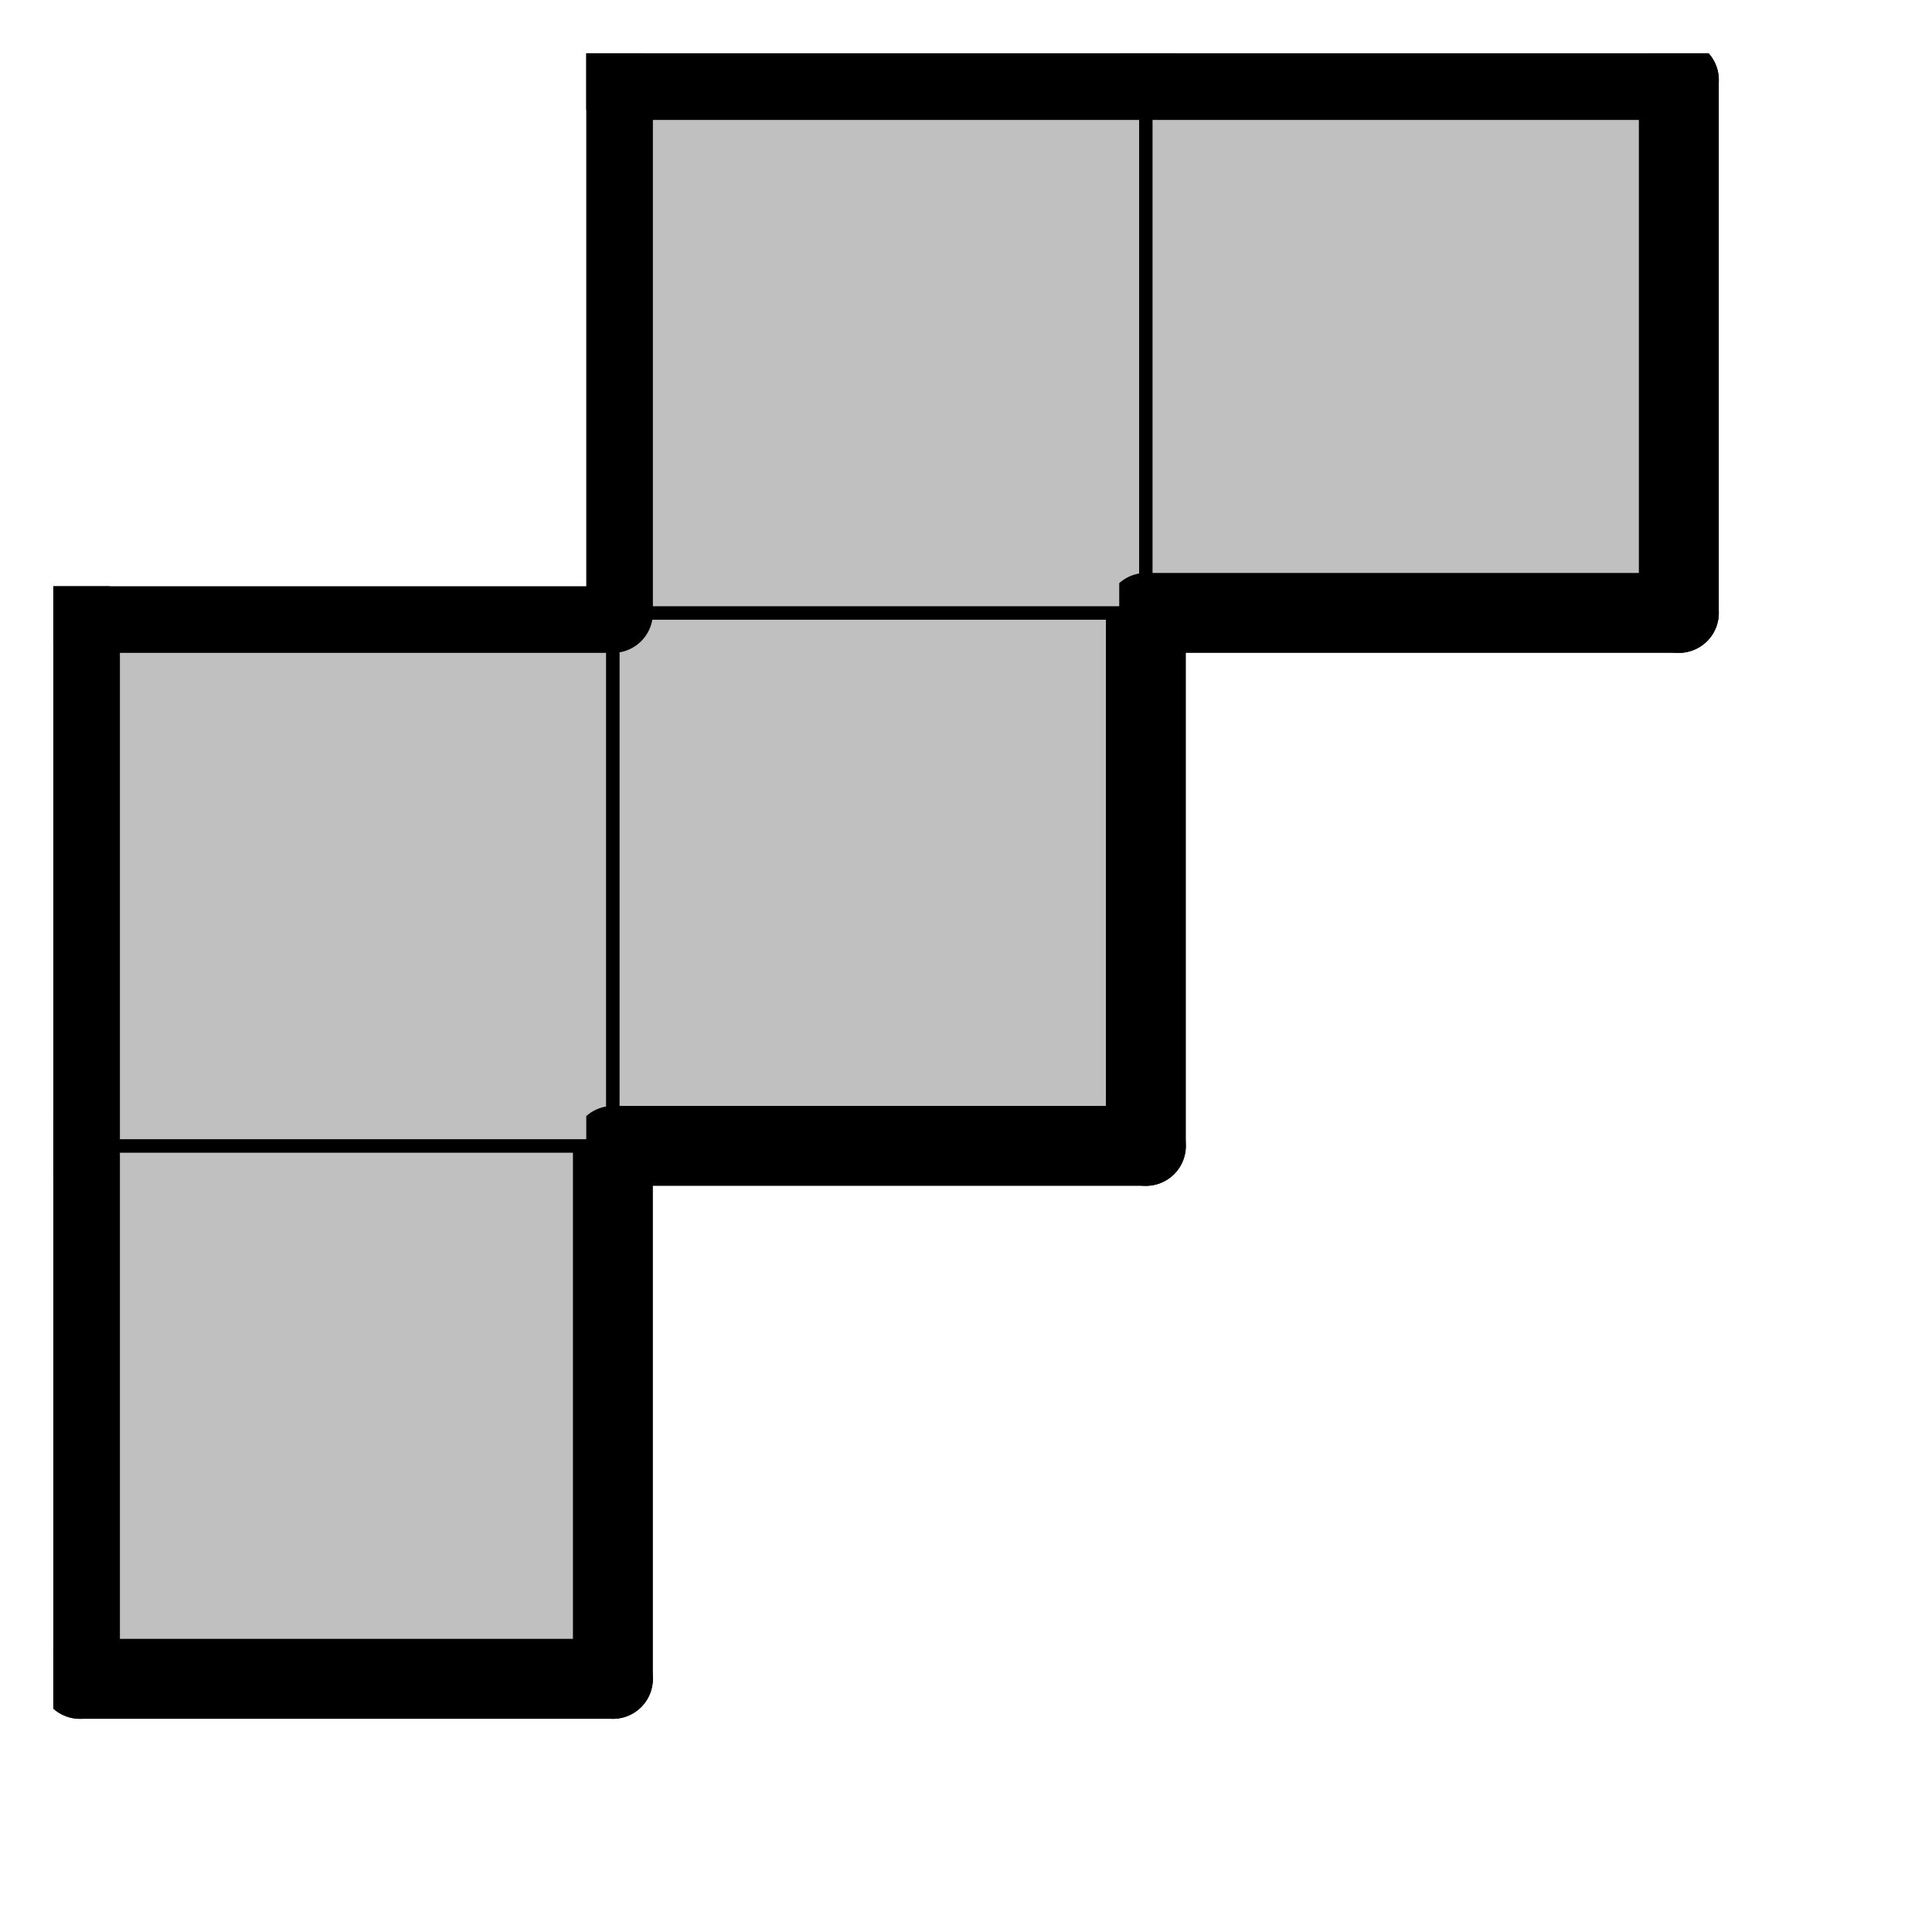
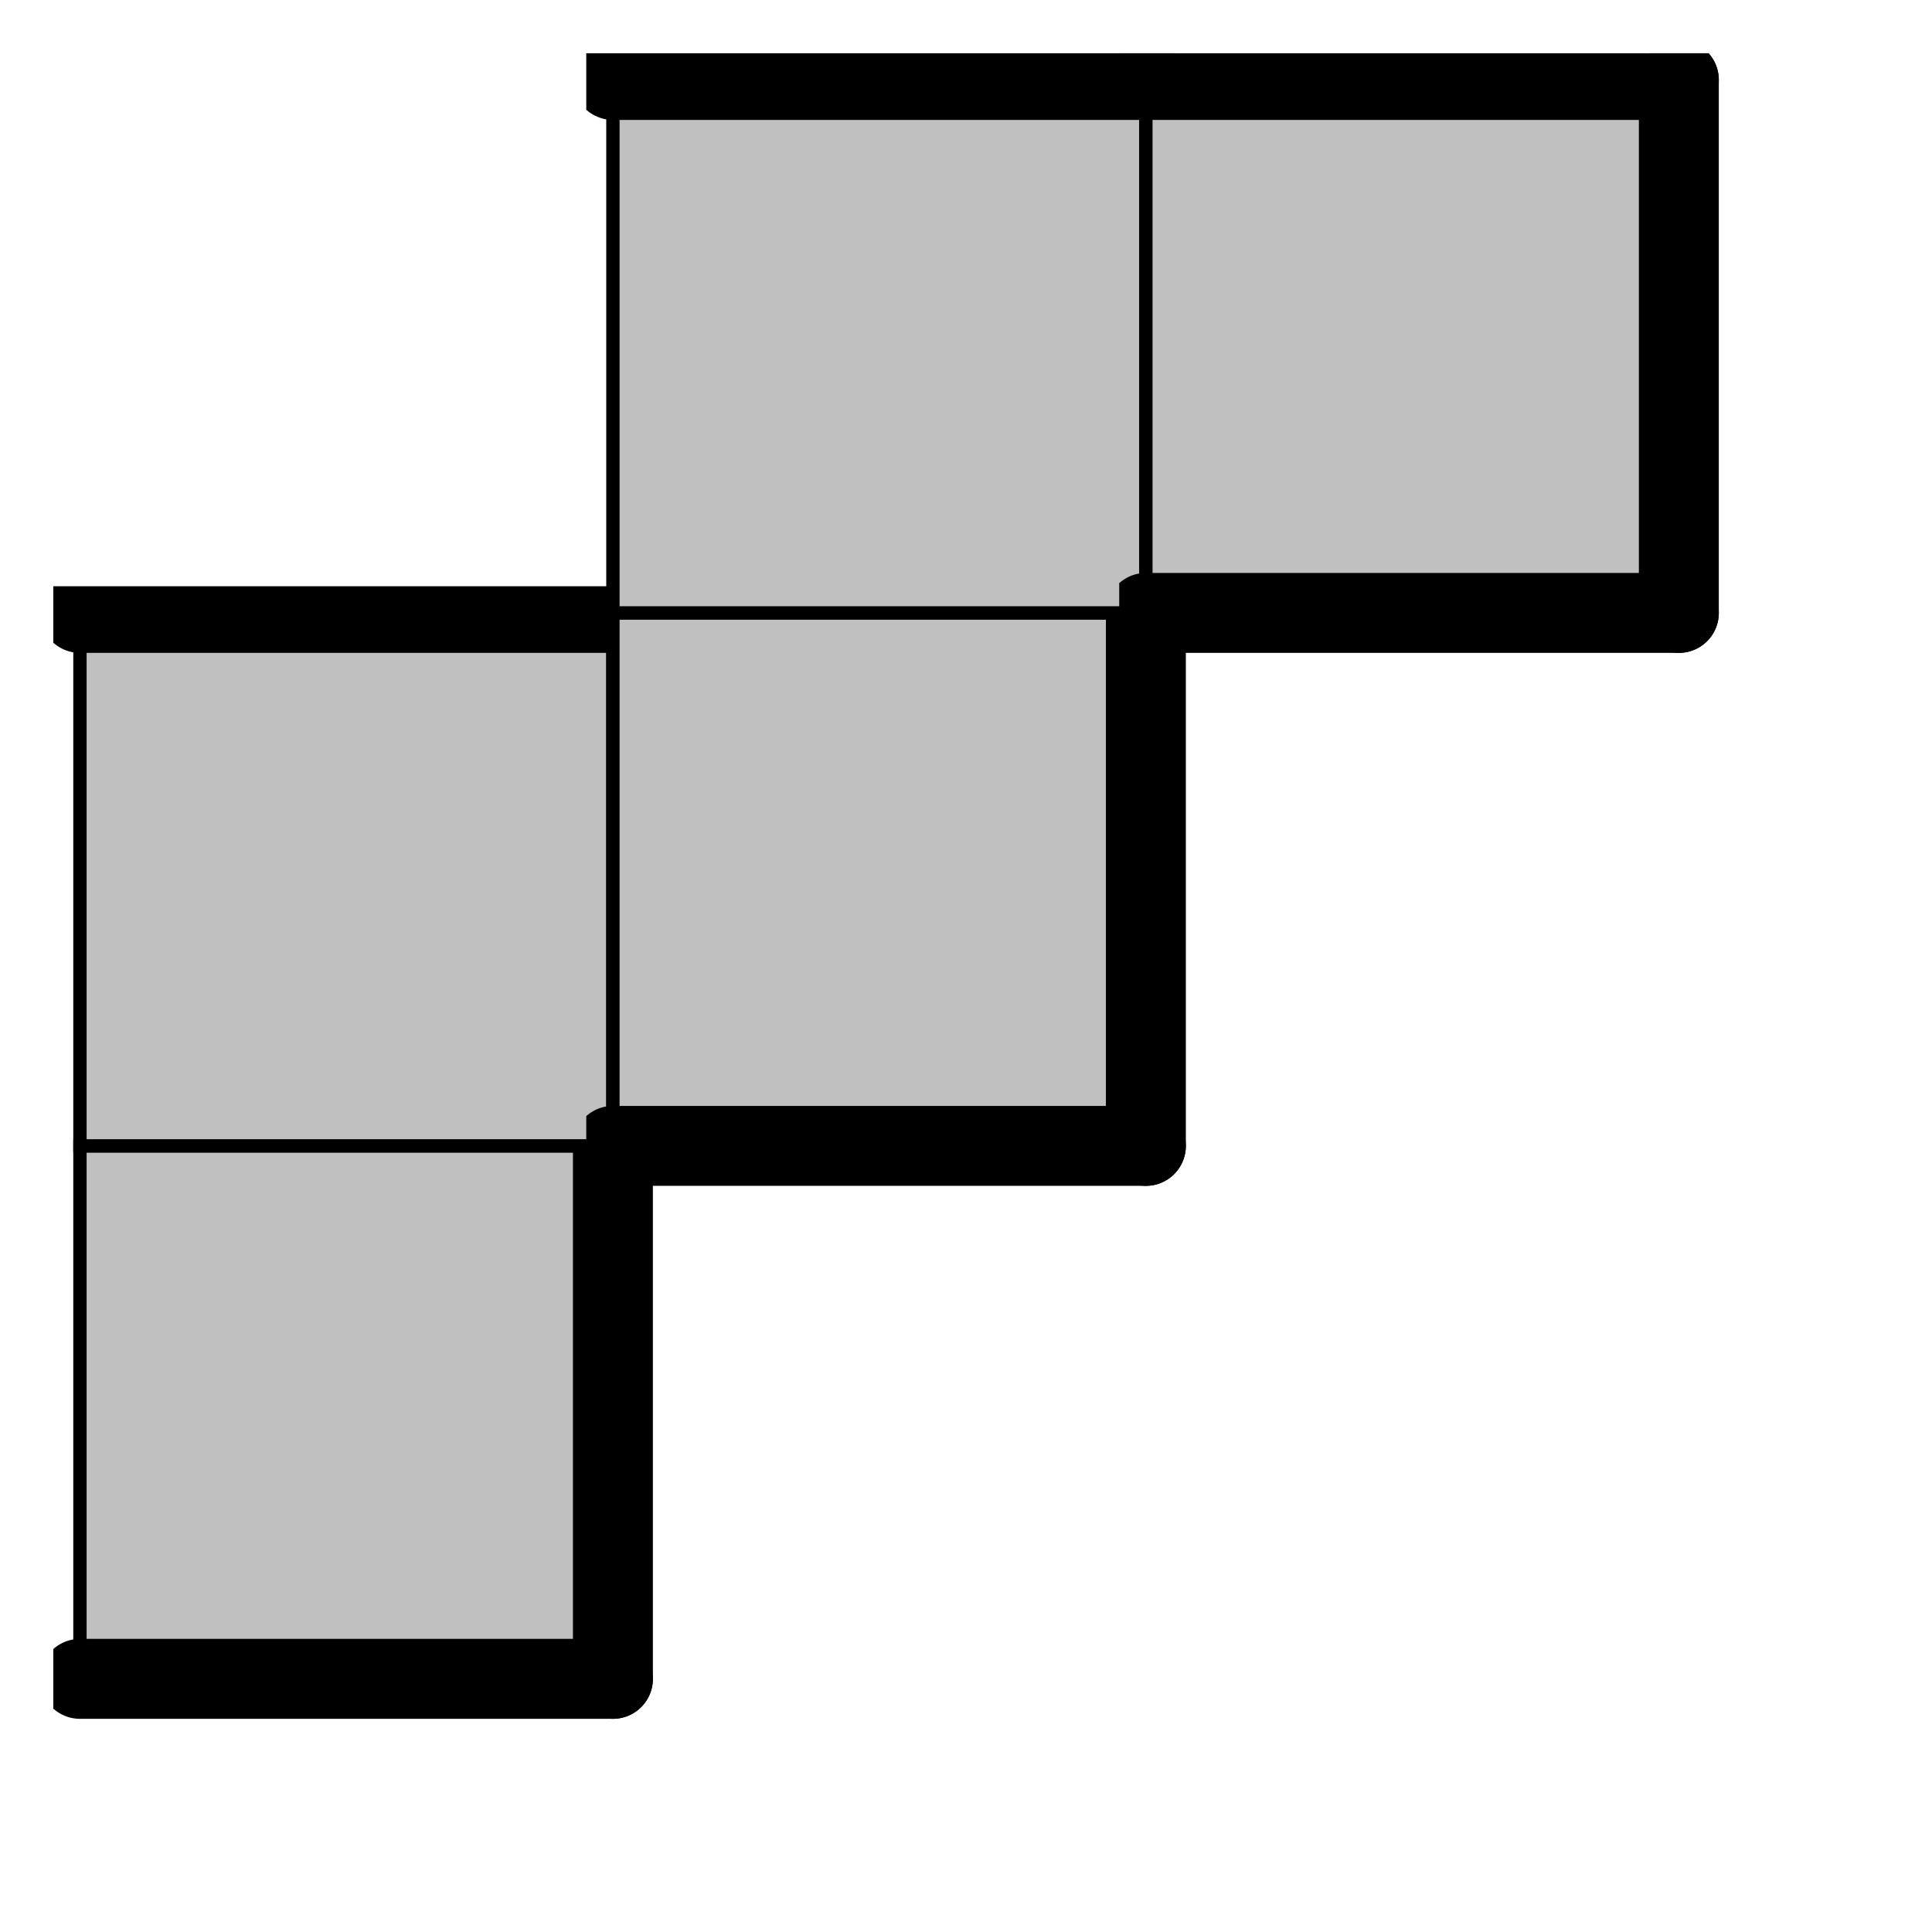
<svg xmlns="http://www.w3.org/2000/svg" xmlns:xlink="http://www.w3.org/1999/xlink" version="1.1" width="29px" height="29px">
  <symbol id="0514129f-3f80-4b9a-8c60-0480aa5f6cbabox_-2">
    <path d="M21 1 L1 1 L1 21 L21 21 Z" stroke="gray" stroke-width=".5" fill-opacity="0" />
  </symbol>
  <symbol id="0514129f-3f80-4b9a-8c60-0480aa5f6cbaline_1">
-     <line x1="21" y1="1" x2="21" y2="1" style="stroke-linecap:round;stroke:black;stroke-width:3" />
-   </symbol>
+     </symbol>
  <symbol id="0514129f-3f80-4b9a-8c60-0480aa5f6cbaline_2">
    <line x1="21" y1="1" x2="21" y2="21" style="stroke-linecap:round;stroke:black;stroke-width:3" />
  </symbol>
  <symbol id="0514129f-3f80-4b9a-8c60-0480aa5f6cbaline_3">
    <line x1="21" y1="21" x2="21" y2="21" style="stroke-linecap:round;stroke:black;stroke-width:3" />
  </symbol>
  <symbol id="0514129f-3f80-4b9a-8c60-0480aa5f6cbaline_4">
    <line x1="21" y1="21" x2="21" y2="1" style="stroke-linecap:round;stroke:black;stroke-width:3" />
  </symbol>
  <symbol id="0514129f-3f80-4b9a-8c60-0480aa5f6cbaline_5">
    <line x1="21" y1="1" x2="1" y2="1" style="stroke-linecap:round;stroke:black;stroke-width:3" />
  </symbol>
  <symbol id="0514129f-3f80-4b9a-8c60-0480aa5f6cbaline_6">
-     <line x1="1" y1="1" x2="1" y2="21" style="stroke-linecap:round;stroke:black;stroke-width:3" />
-   </symbol>
+     </symbol>
  <symbol id="0514129f-3f80-4b9a-8c60-0480aa5f6cbaline_7">
    <line x1="1" y1="21" x2="21" y2="21" style="stroke-linecap:round;stroke:black;stroke-width:3" />
  </symbol>
  <symbol id="0514129f-3f80-4b9a-8c60-0480aa5f6cbaline_8">
    <line x1="1" y1="1" x2="1" y2="1" style="stroke-linecap:round;stroke:black;stroke-width:3" />
  </symbol>
  <symbol id="0514129f-3f80-4b9a-8c60-0480aa5f6cbaline_9">
    <line x1="1" y1="1" x2="21" y2="1" style="stroke-linecap:round;stroke:black;stroke-width:3" />
  </symbol>
  <symbol id="0514129f-3f80-4b9a-8c60-0480aa5f6cbabox_0">
    <path d="M21 1 L1 1 L1 21 L21 21 Z" style="fill:#C0C0C0;stroke-width:.5;stroke:black" />
  </symbol>
  <g transform="scale(0.4) translate(2,2) ">
    <use x="0" y="40" xlink:href="#origin" />
    <use x="0" y="40" xlink:href="#0514129f-3f80-4b9a-8c60-0480aa5f6cbabox_0" />
    <use x="0" y="40" xlink:href="#0514129f-3f80-4b9a-8c60-0480aa5f6cbaline_4" />
    <use x="0" y="40" xlink:href="#0514129f-3f80-4b9a-8c60-0480aa5f6cbaline_6" />
    <use x="0" y="40" xlink:href="#0514129f-3f80-4b9a-8c60-0480aa5f6cbaline_7" />
    <use x="0" y="20" xlink:href="#0514129f-3f80-4b9a-8c60-0480aa5f6cbabox_0" />
    <use x="0" y="20" xlink:href="#0514129f-3f80-4b9a-8c60-0480aa5f6cbaline_5" />
    <use x="0" y="20" xlink:href="#0514129f-3f80-4b9a-8c60-0480aa5f6cbaline_6" />
    <use x="20" y="20" xlink:href="#0514129f-3f80-4b9a-8c60-0480aa5f6cbabox_0" />
    <use x="20" y="20" xlink:href="#0514129f-3f80-4b9a-8c60-0480aa5f6cbaline_4" />
    <use x="20" y="20" xlink:href="#0514129f-3f80-4b9a-8c60-0480aa5f6cbaline_7" />
    <use x="20" y="0" xlink:href="#0514129f-3f80-4b9a-8c60-0480aa5f6cbabox_0" />
    <use x="20" y="0" xlink:href="#0514129f-3f80-4b9a-8c60-0480aa5f6cbaline_5" />
    <use x="20" y="0" xlink:href="#0514129f-3f80-4b9a-8c60-0480aa5f6cbaline_6" />
    <use x="40" y="0" xlink:href="#0514129f-3f80-4b9a-8c60-0480aa5f6cbabox_0" />
    <use x="40" y="0" xlink:href="#0514129f-3f80-4b9a-8c60-0480aa5f6cbaline_4" />
    <use x="40" y="0" xlink:href="#0514129f-3f80-4b9a-8c60-0480aa5f6cbaline_5" />
    <use x="40" y="0" xlink:href="#0514129f-3f80-4b9a-8c60-0480aa5f6cbaline_7" />
  </g>
  <g transform="scale(0.4) translate(2,2) ">

</g>
</svg>